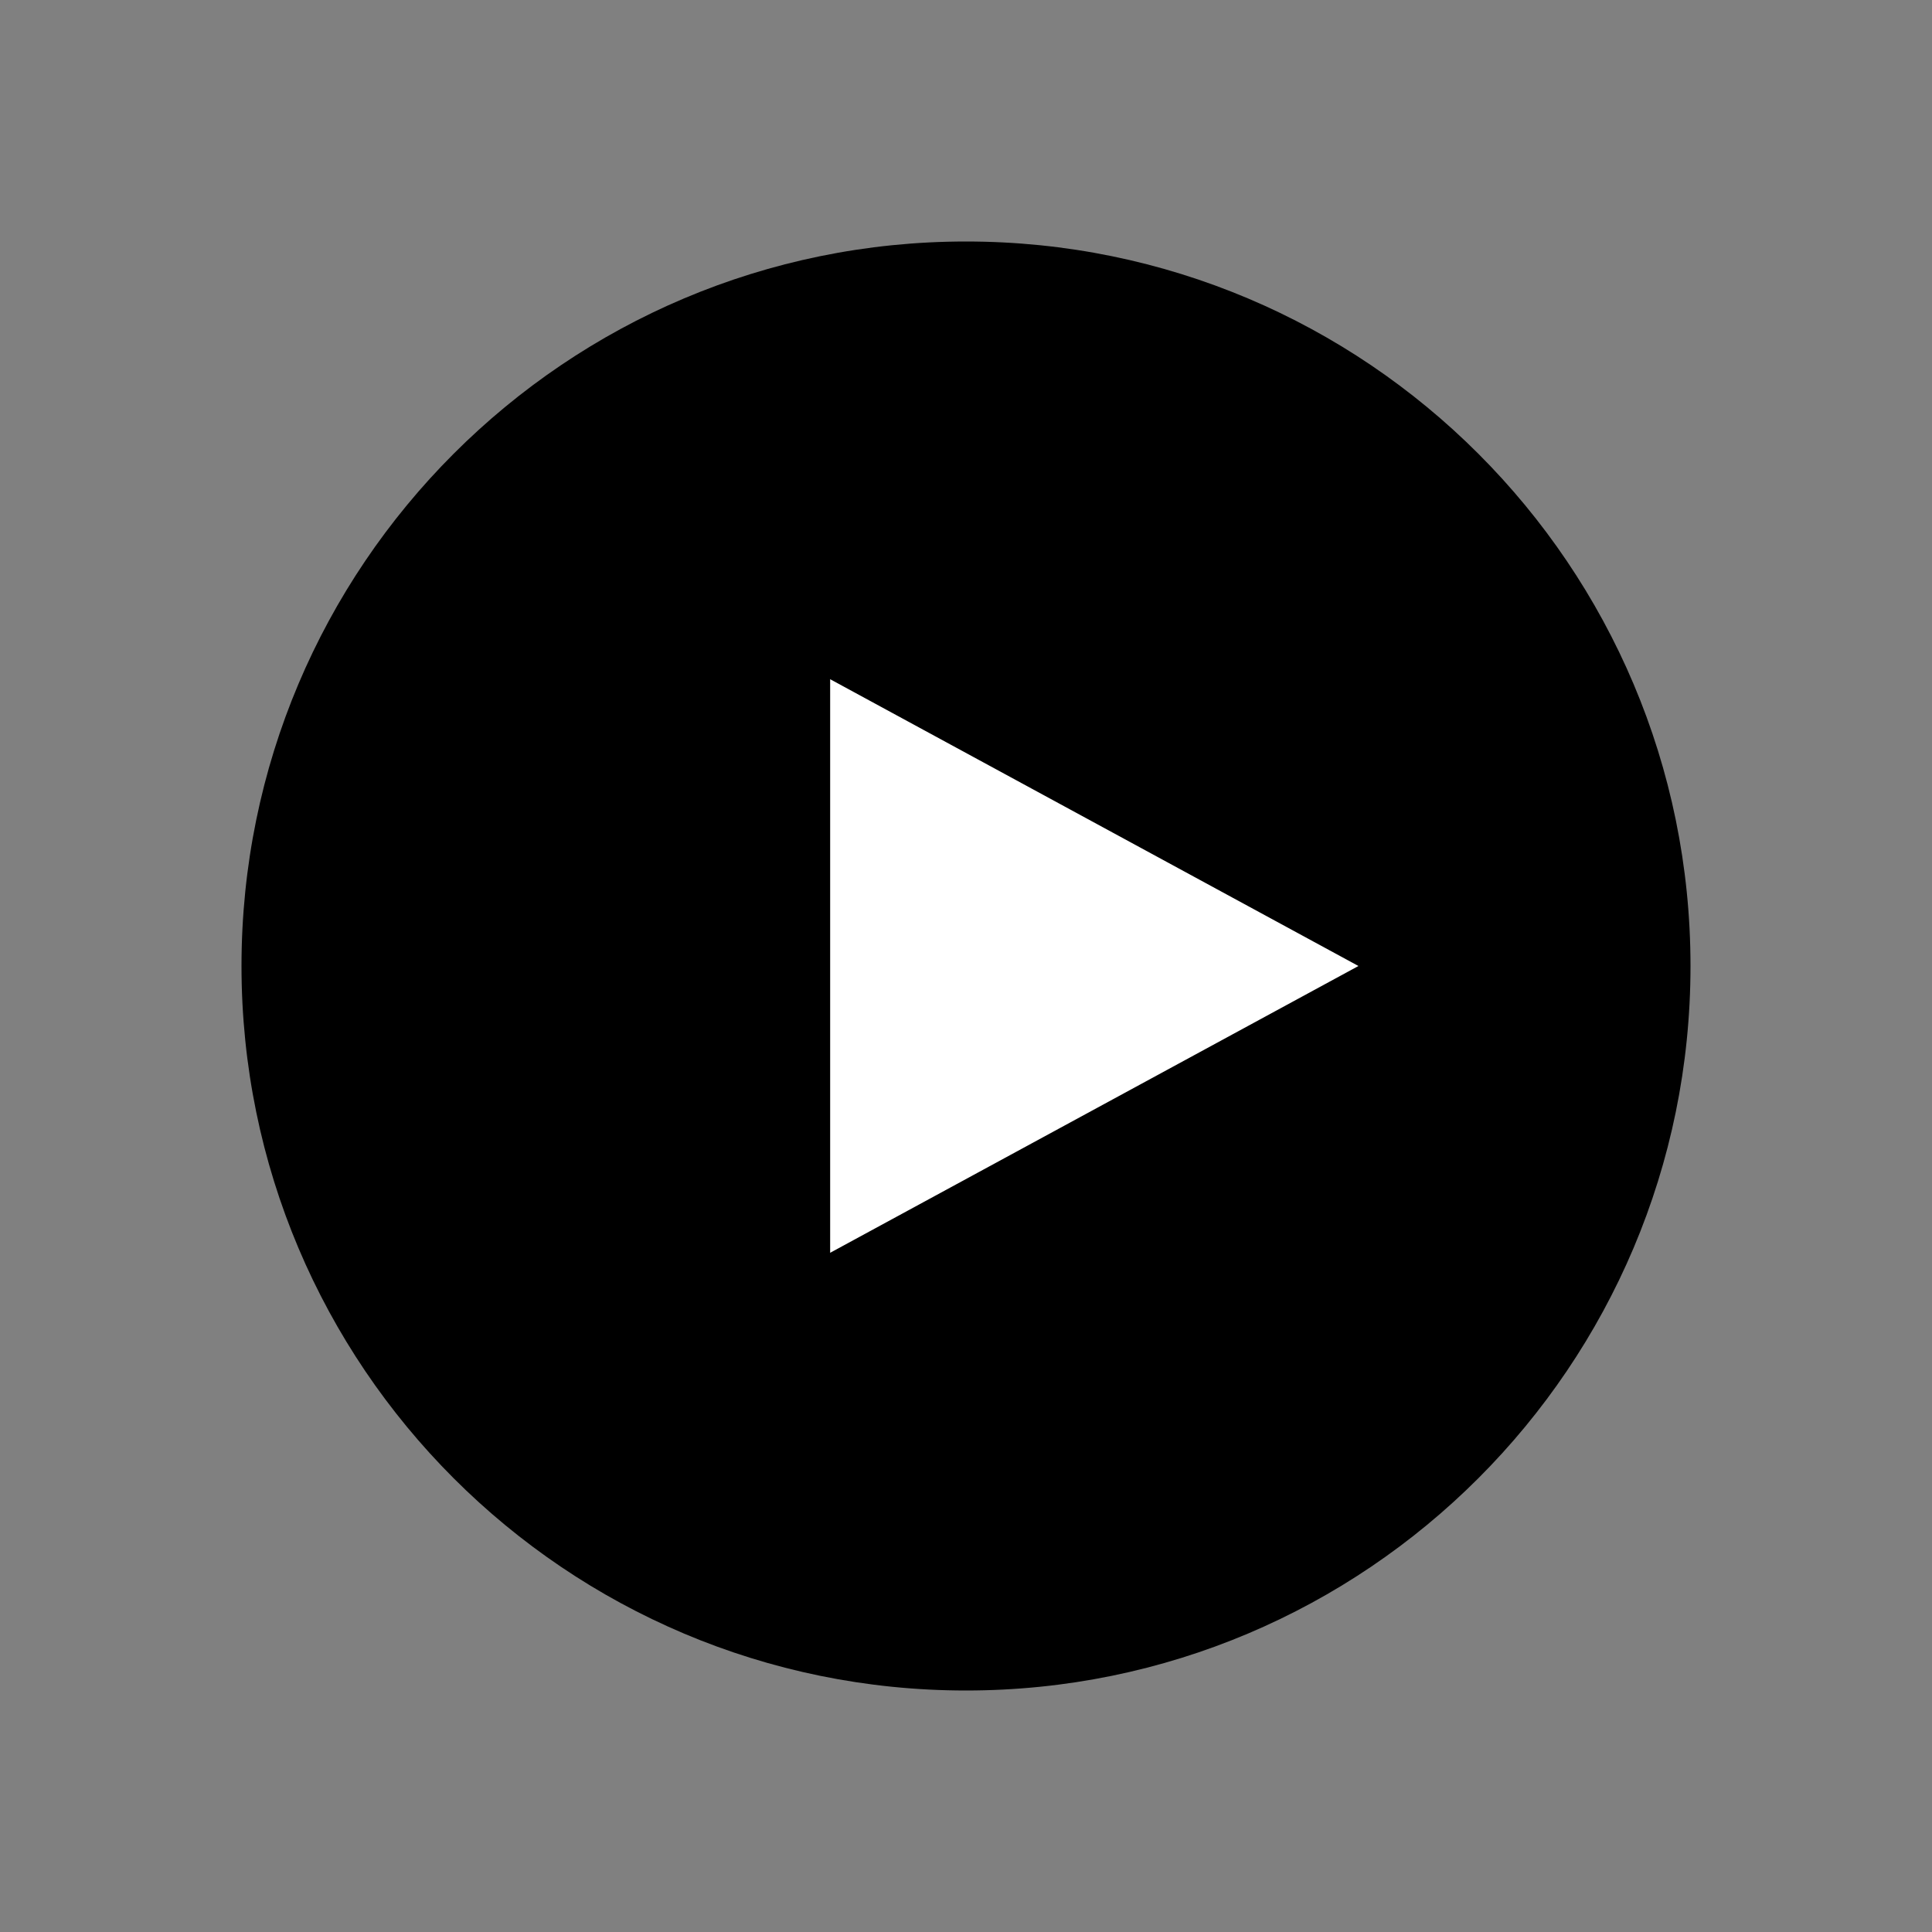
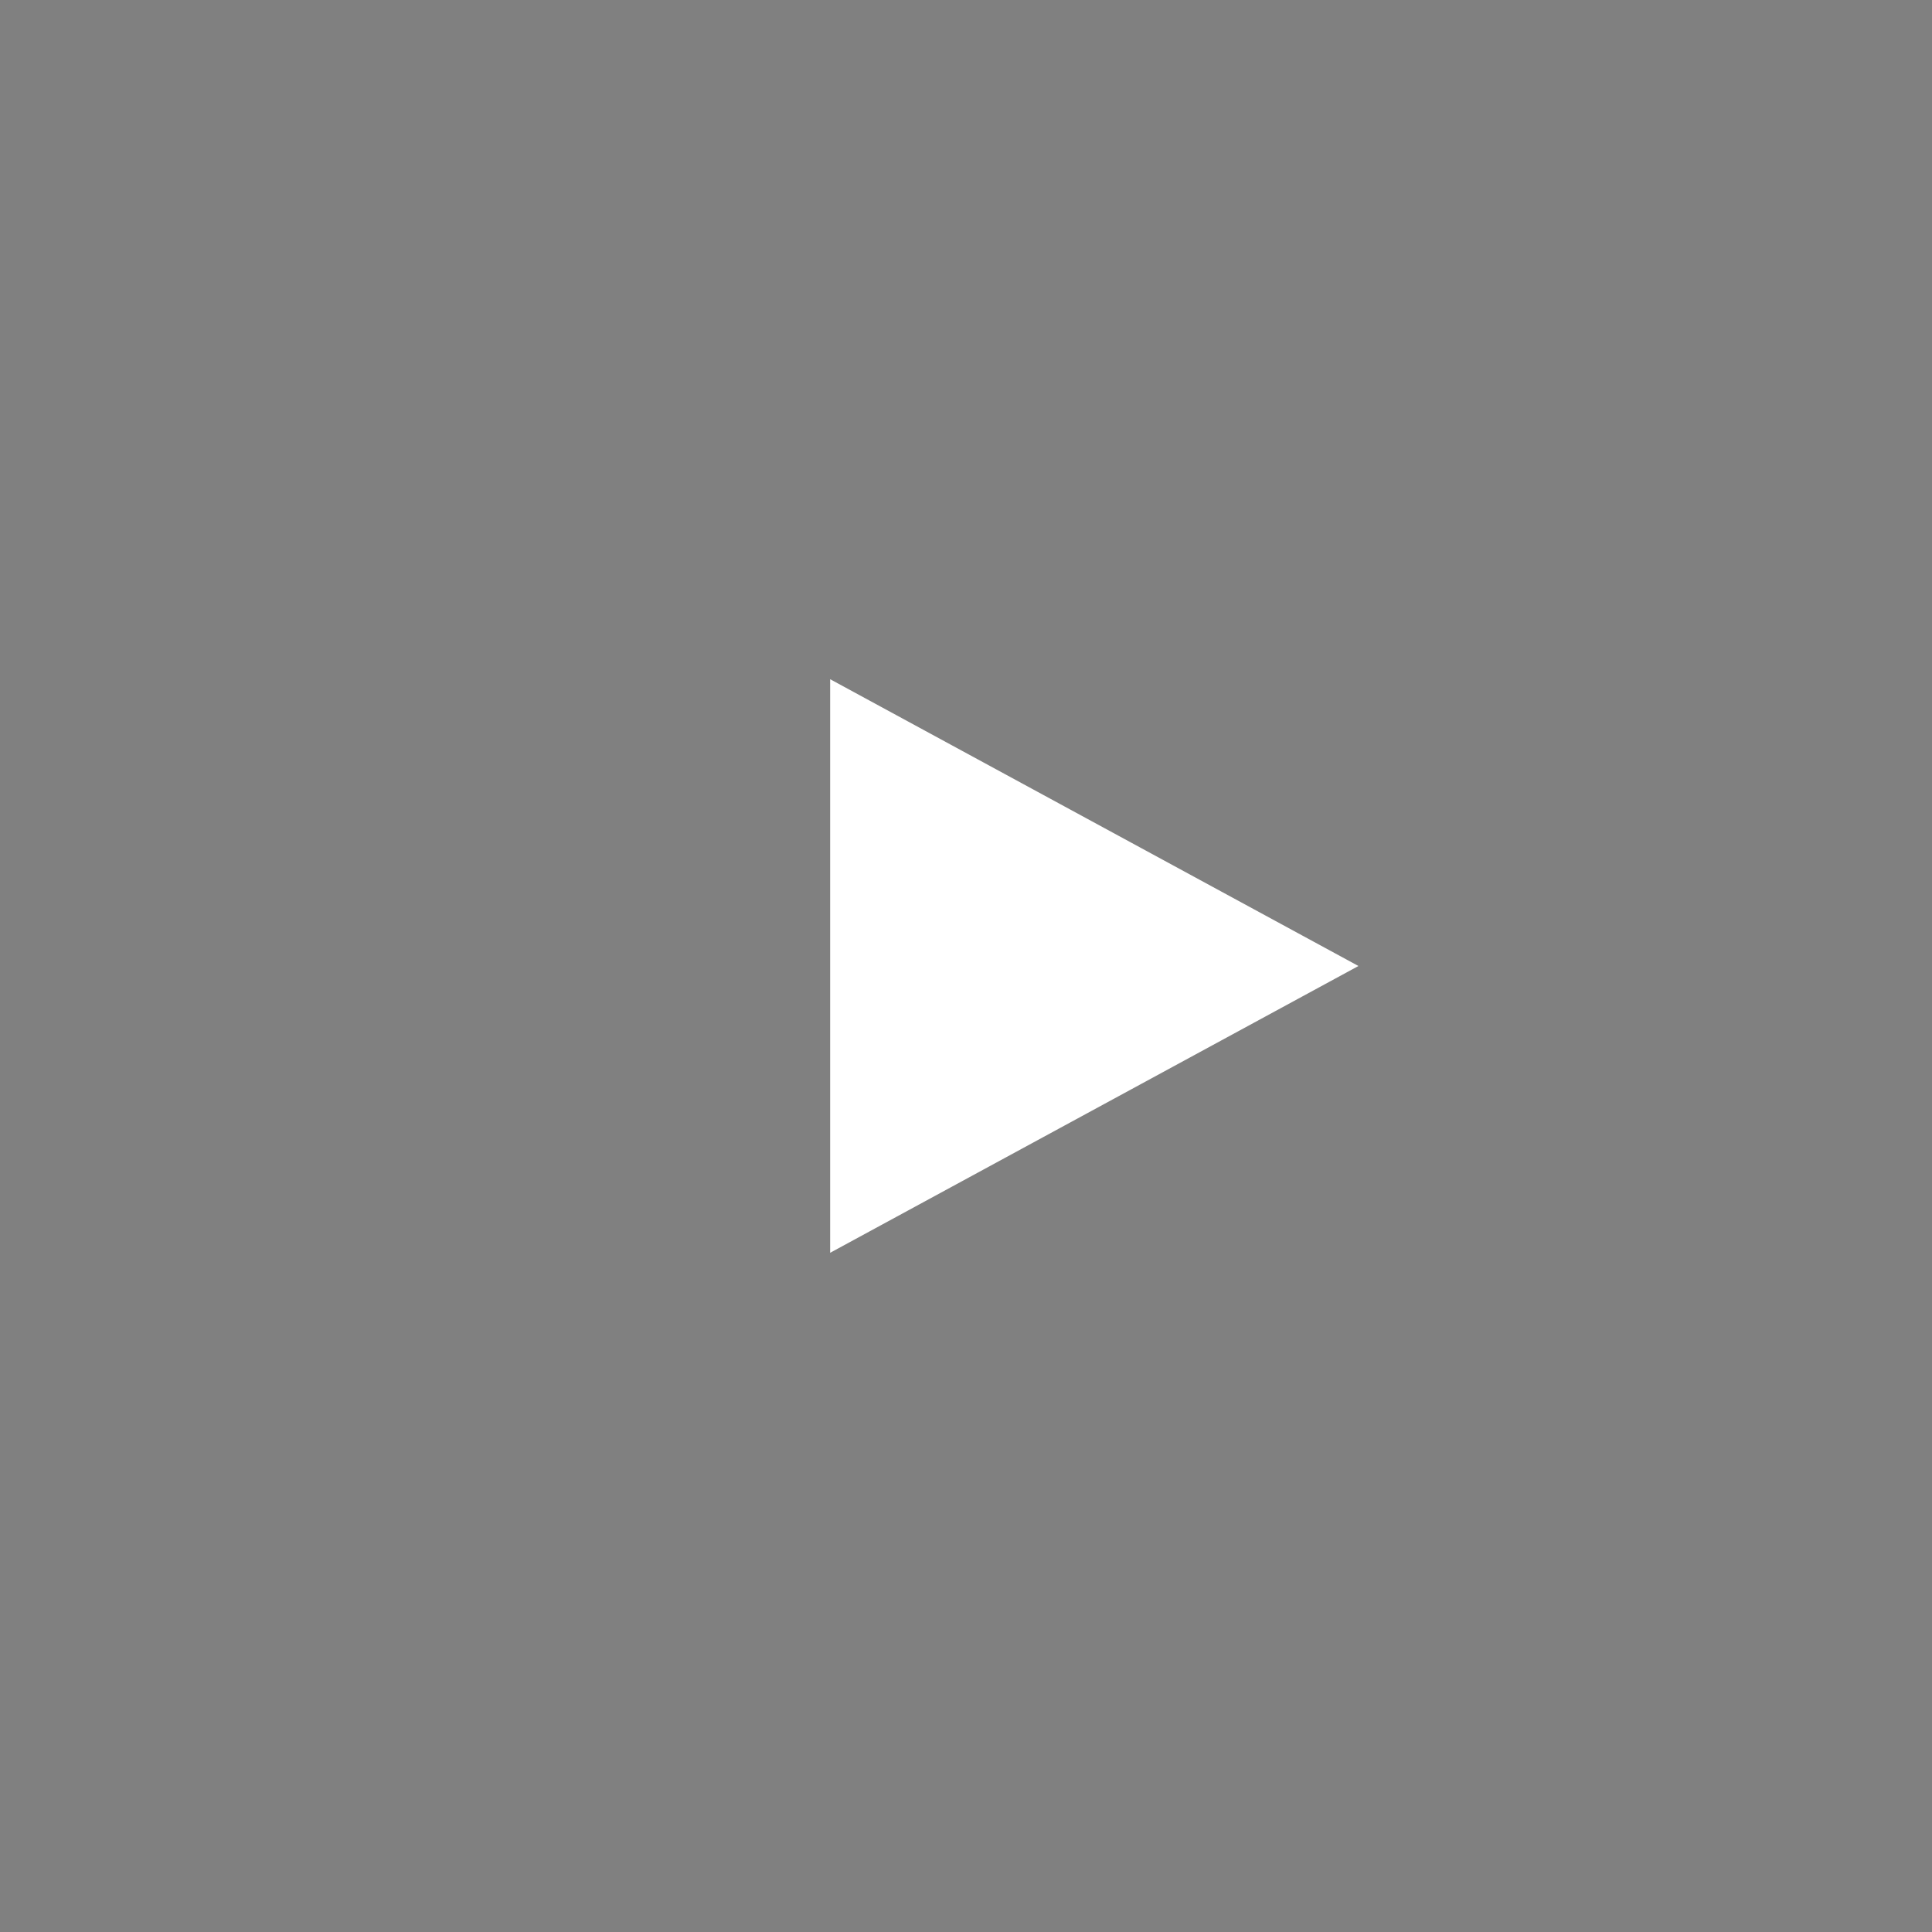
<svg xmlns="http://www.w3.org/2000/svg" width="512" height="512" viewBox="0 0 512 512" version="1.1">
  <rect x="0" y="0" width="512" height="512" fill="#808080" stroke="none" />
-   <path d="M256 64c106.039 0 192 85.961 192 192s-85.961 192-192 192S64 362.039 64 256 149.961 64 256 64z" fill="#000000" />
  <path d="M220 180l140 76-140 76v-152z" fill="#ffffff" />
</svg>